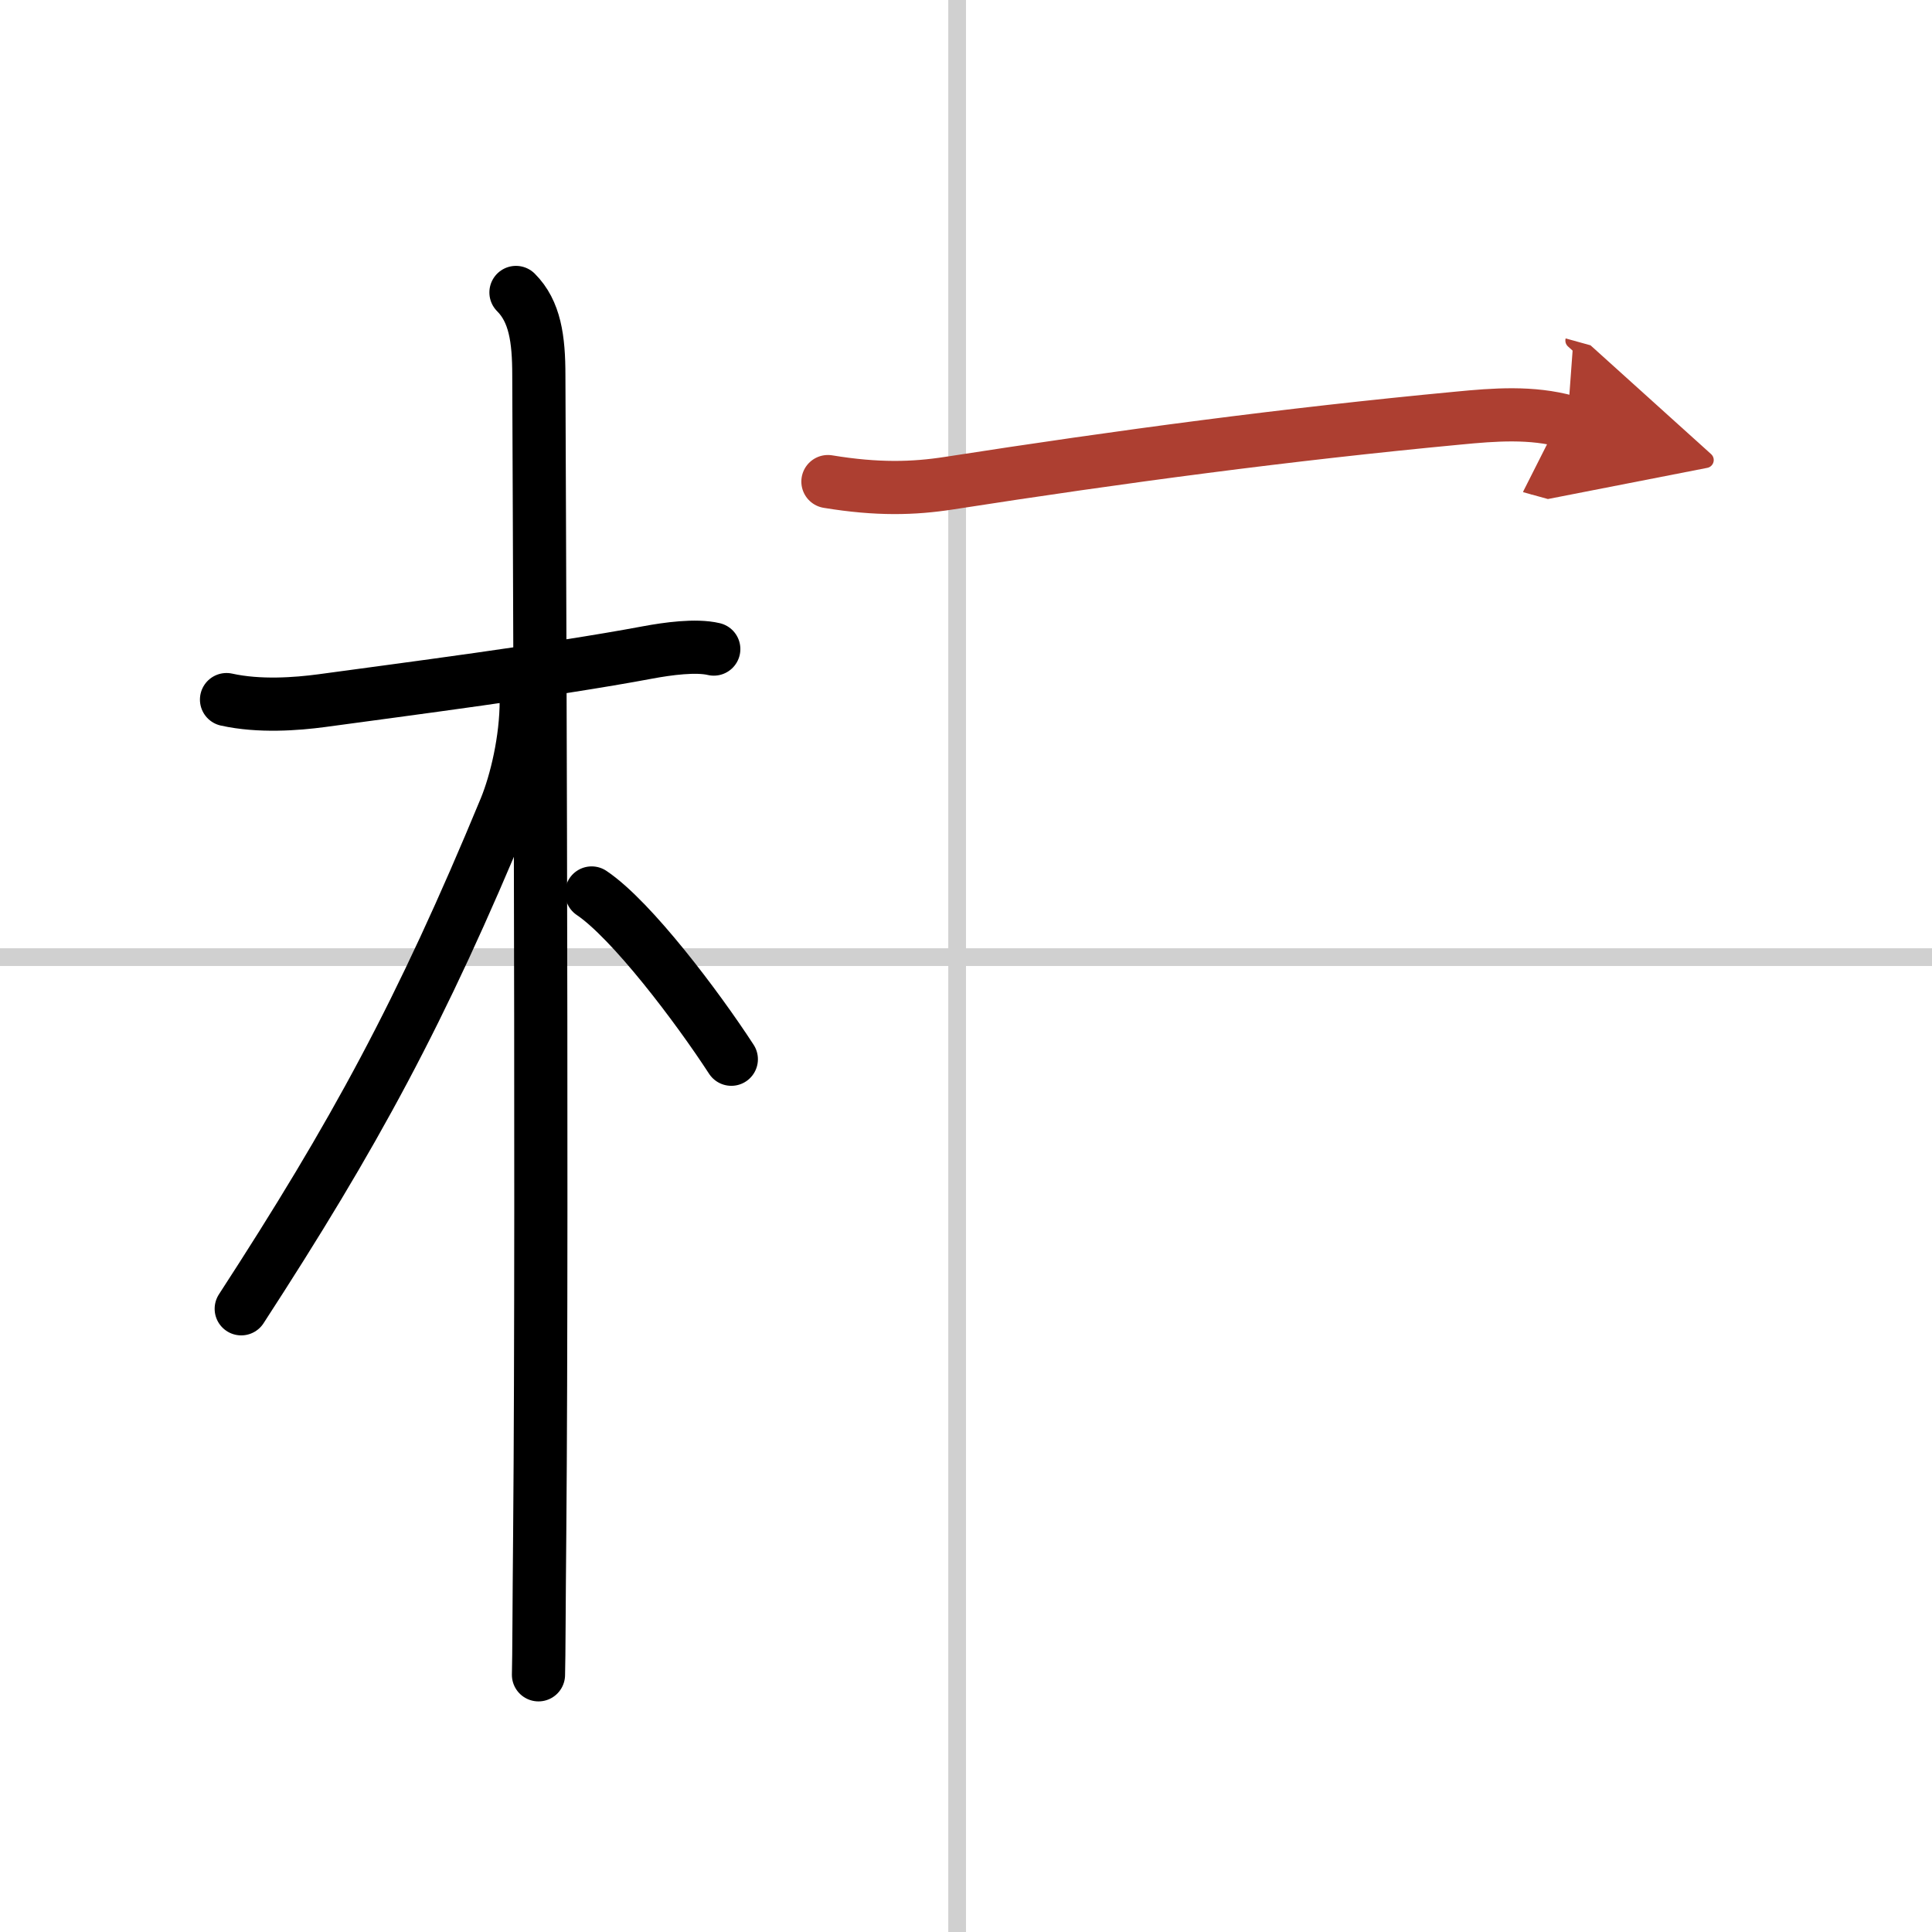
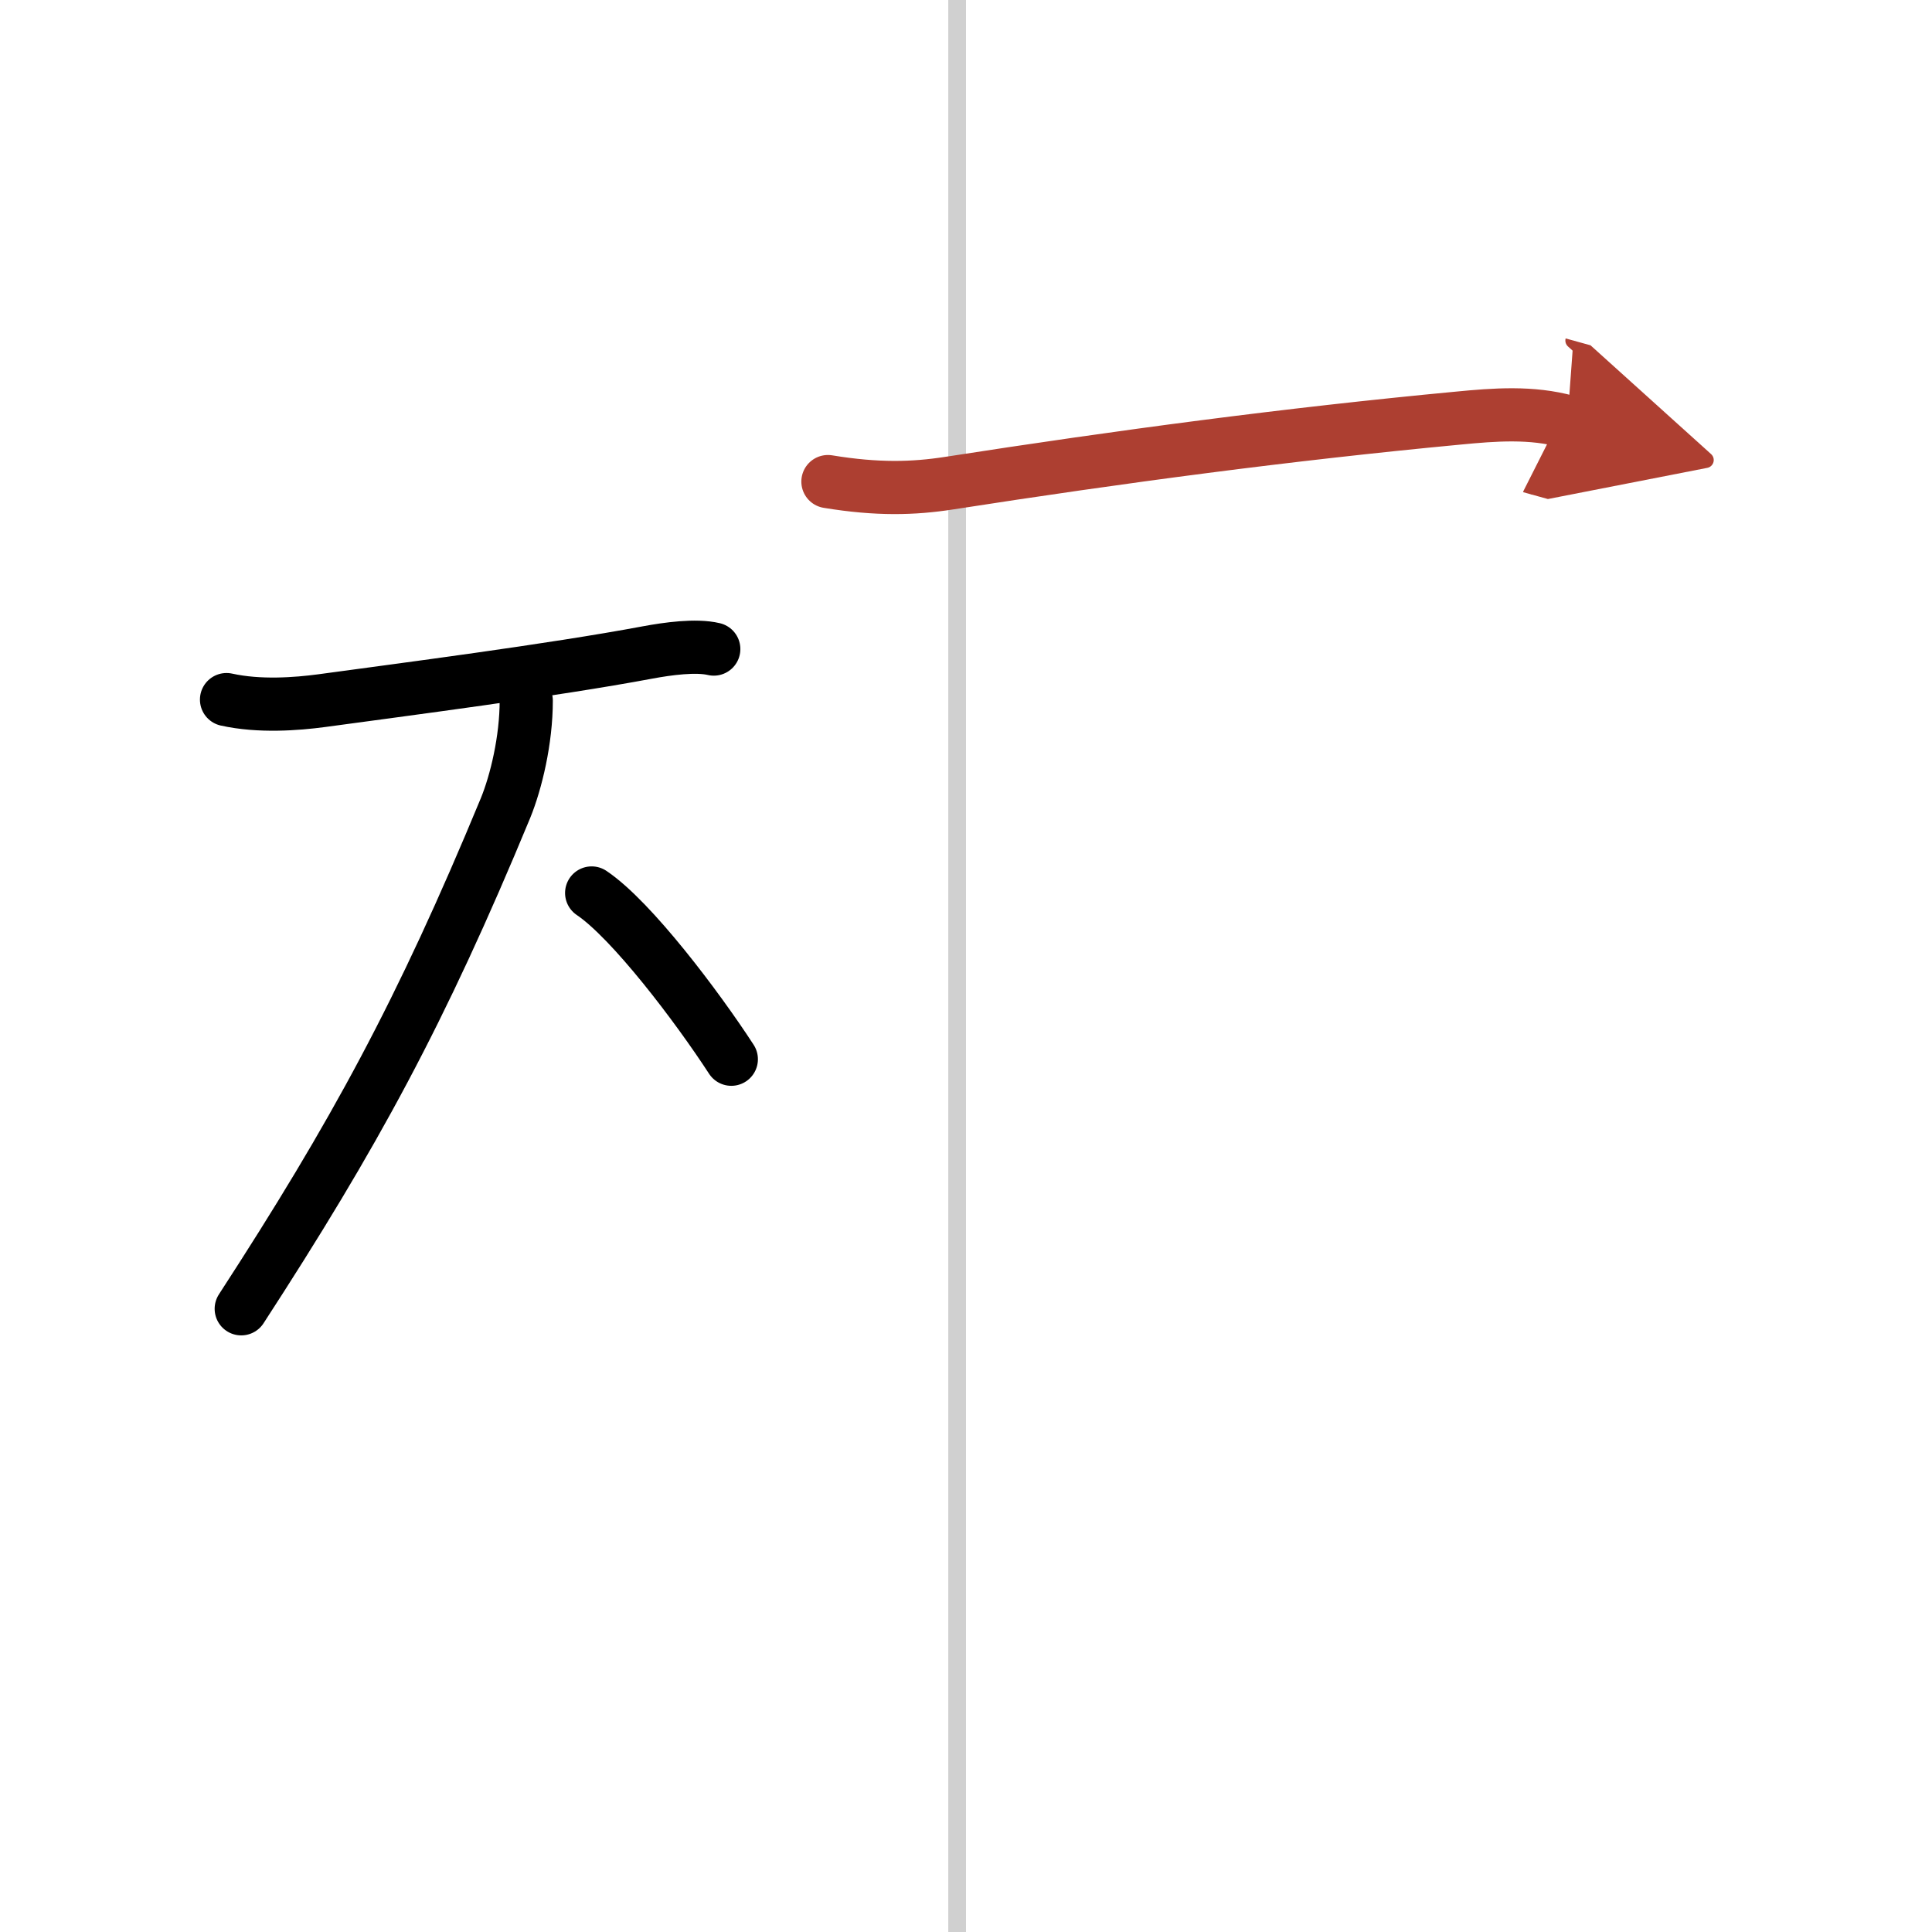
<svg xmlns="http://www.w3.org/2000/svg" width="400" height="400" viewBox="0 0 109 109">
  <defs>
    <marker id="a" markerWidth="4" orient="auto" refX="1" refY="5" viewBox="0 0 10 10">
      <polyline points="0 0 10 5 0 10 1 5" fill="#ad3f31" stroke="#ad3f31" />
    </marker>
  </defs>
  <g fill="none" stroke="#000" stroke-linecap="round" stroke-linejoin="round" stroke-width="3">
    <rect width="100%" height="100%" fill="#fff" stroke="#fff" />
    <line x1="54" x2="54" y2="109" stroke="#d0d0d0" stroke-width="1" />
-     <line x2="109" y1="54" y2="54" stroke="#d0d0d0" stroke-width="1" />
    <path d="m12.78 39.47c1.85 0.41 3.95 0.25 5.37 0.06 4.54-0.62 12.95-1.7 18.39-2.72 1.13-0.21 2.72-0.43 3.73-0.19" />
-     <path d="m29.11 16.5c1.07 1.07 1.29 2.62 1.29 4.67 0 0.78 0.22 45.91 0.05 65.32-0.04 4.09-0.04 6.99-0.07 8" />
    <path d="M29.69,39.53c0,2.22-0.57,4.59-1.17,6.06C23.75,57.12,20,64,13.61,73.84" />
    <path d="m33.38 50.38c2.26 1.52 5.97 6.44 7.88 9.38" />
    <path d="m46.71 27.17c2.79 0.46 4.83 0.4 6.83 0.09 9.72-1.51 19.09-2.76 28.72-3.67 2.06-0.2 4.15-0.36 6.17 0.2" marker-end="url(#a)" stroke="#ad3f31" />
  </g>
</svg>